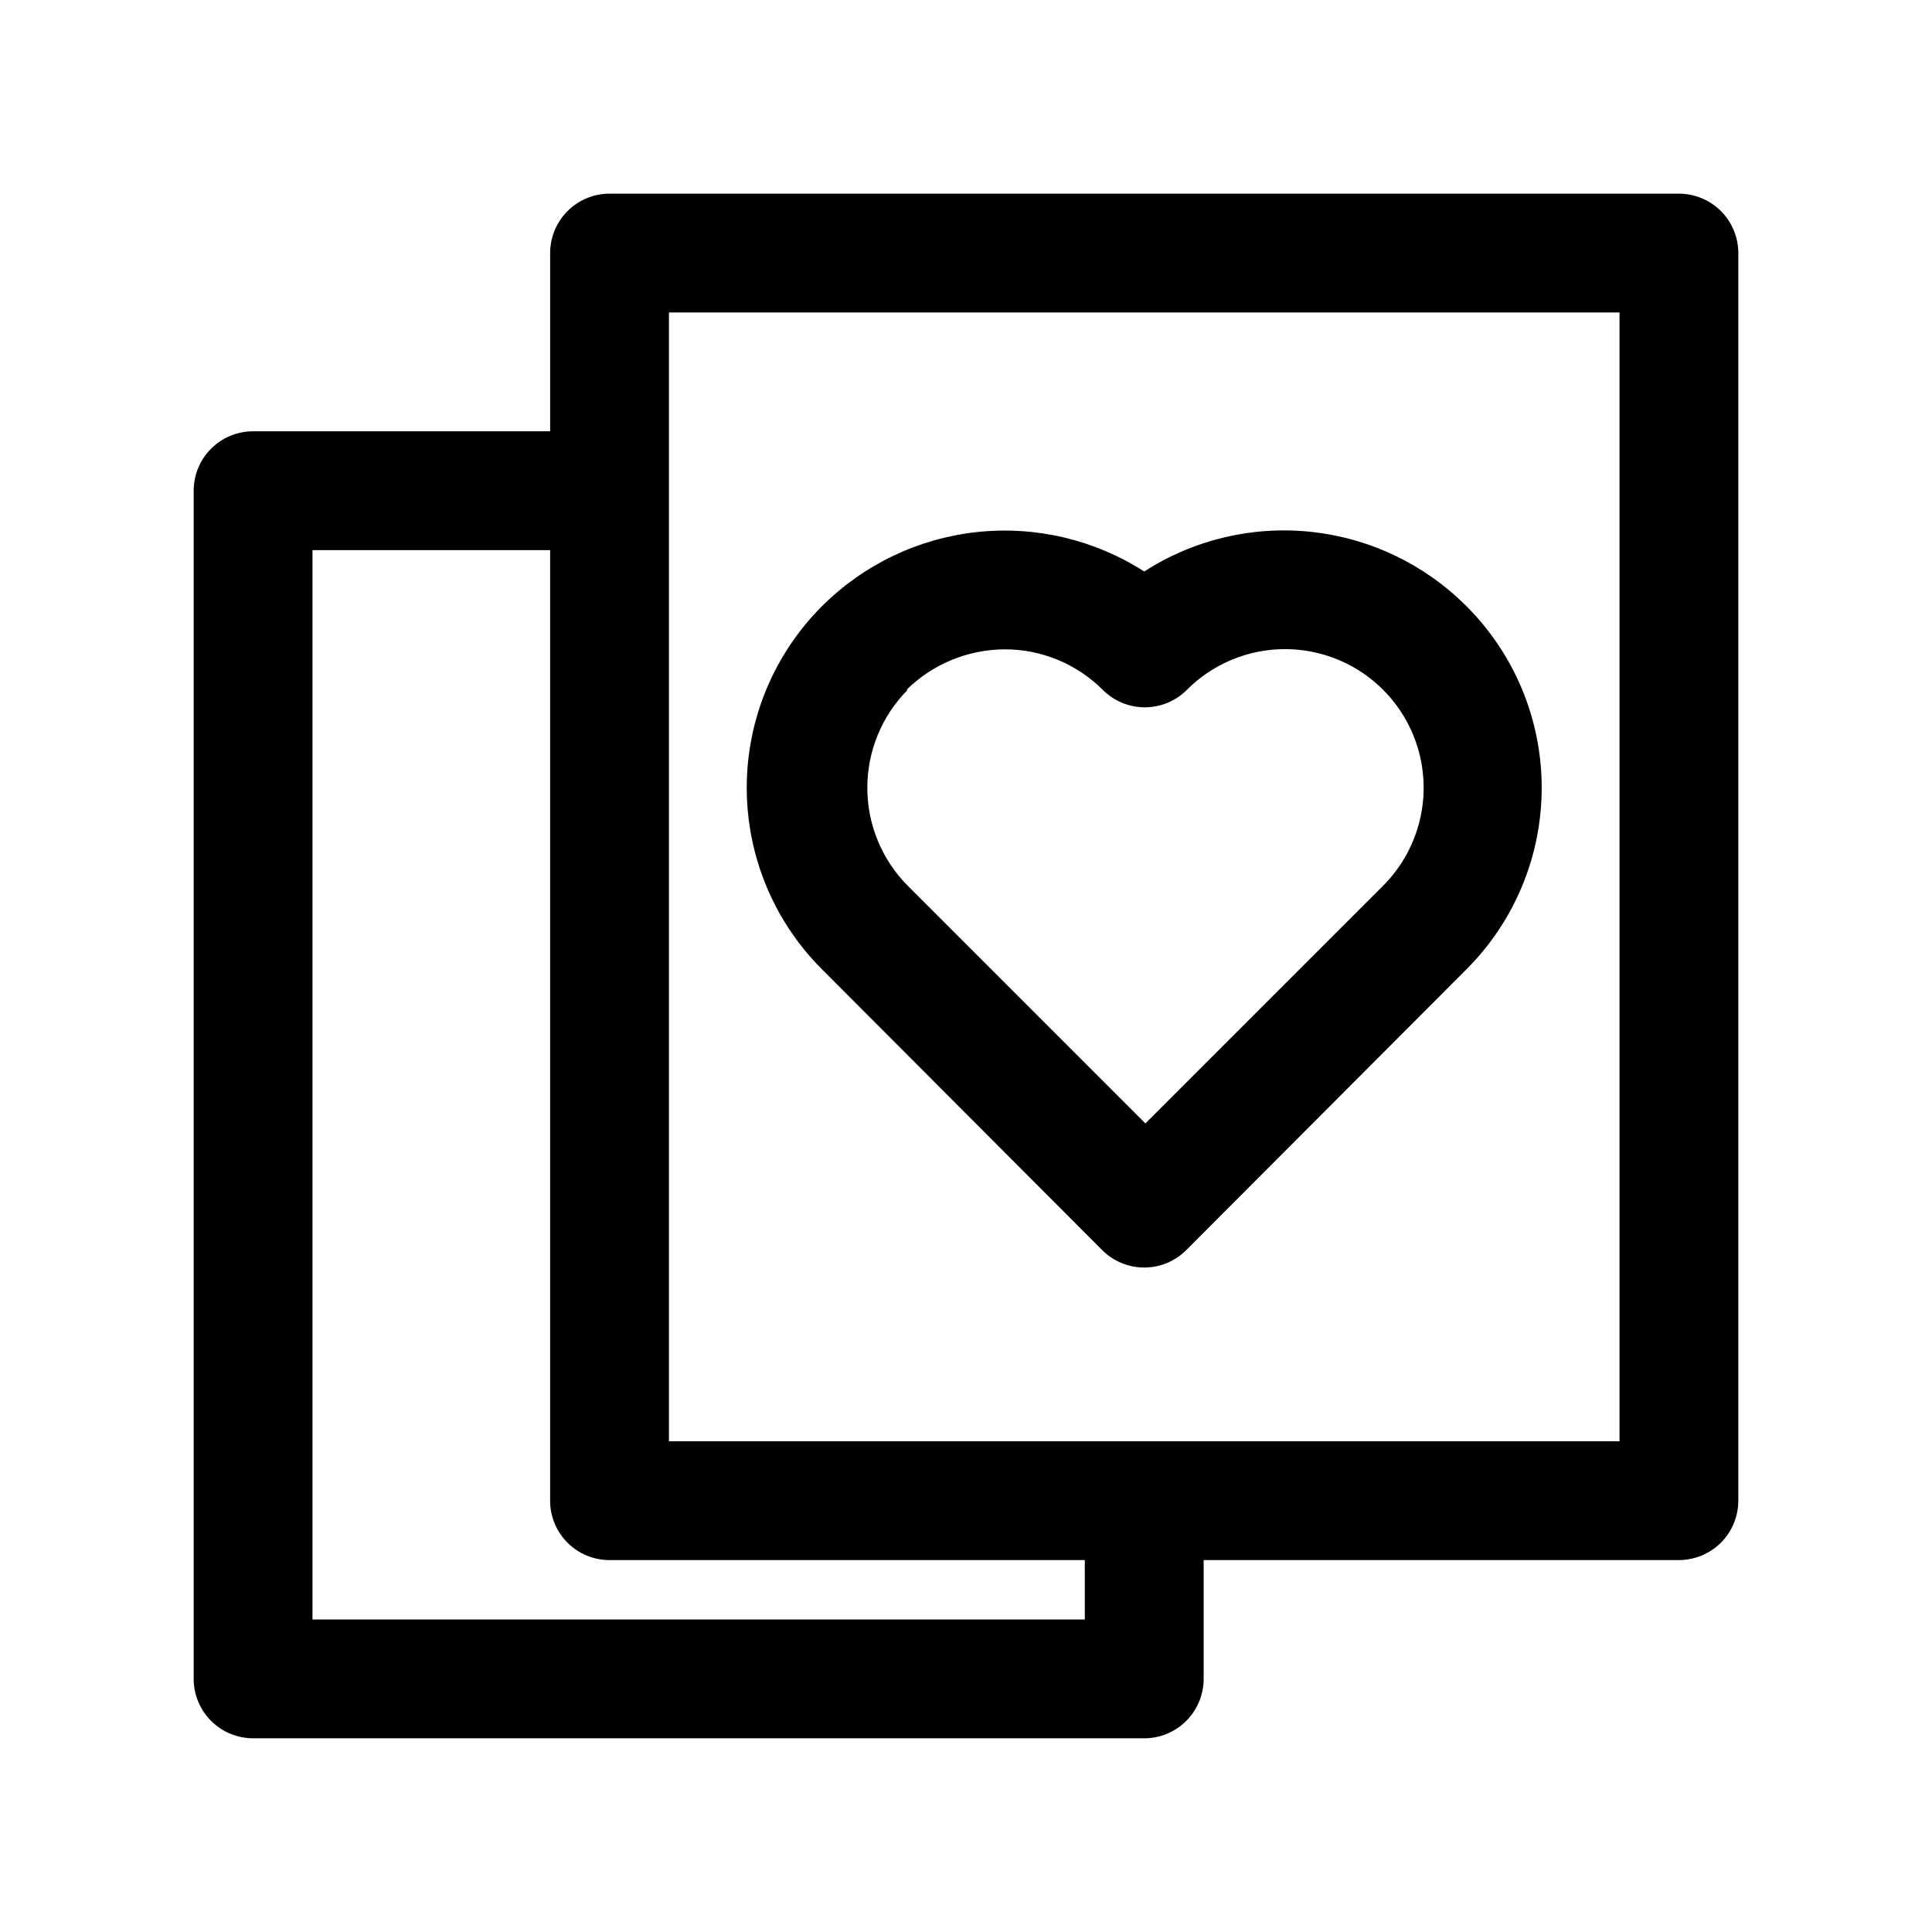
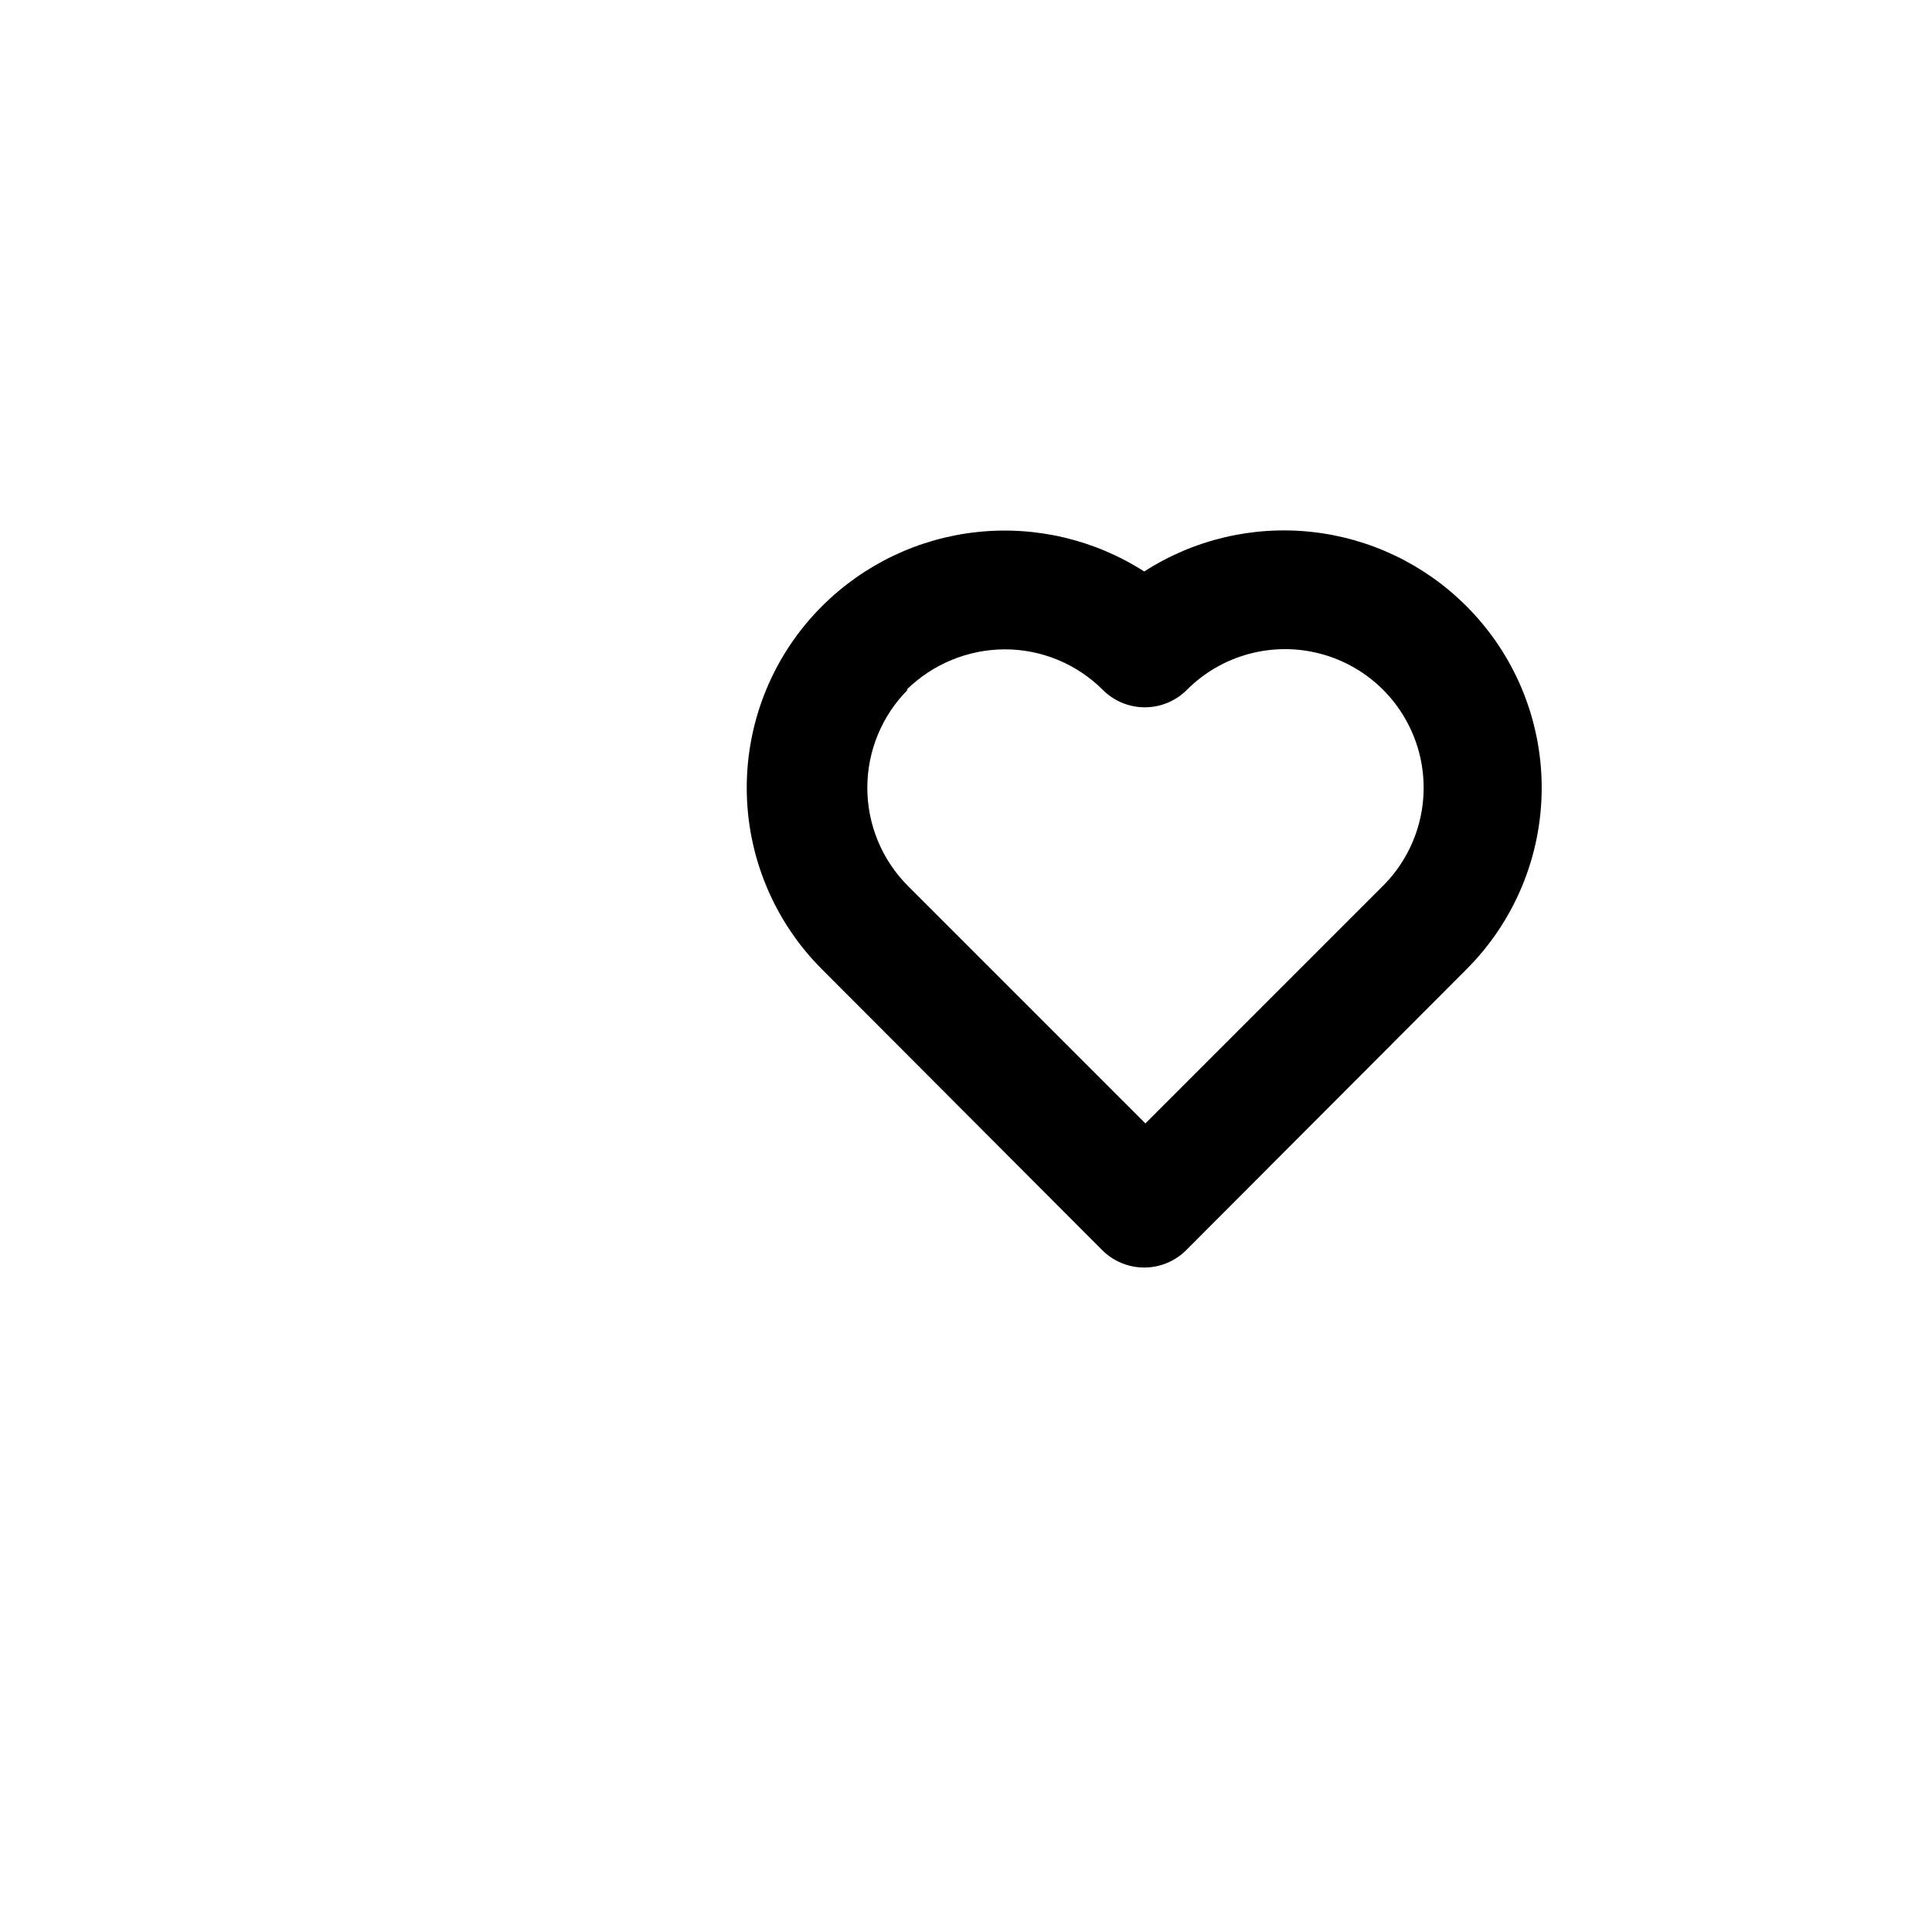
<svg xmlns="http://www.w3.org/2000/svg" fill="#000000" width="800px" height="800px" version="1.1" viewBox="144 144 512 512">
  <g>
-     <path d="m588.93 195.32h-283.39c-4.176 0-8.18 1.66-11.133 4.613s-4.613 6.957-4.613 11.133v47.23h-78.719c-4.176 0-8.18 1.66-11.133 4.613-2.953 2.953-4.613 6.957-4.613 11.133v314.88c0 4.176 1.66 8.18 4.613 11.133s6.957 4.613 11.133 4.613h236.16c4.176 0 8.18-1.66 11.133-4.613s4.613-6.957 4.613-11.133v-31.488h125.95-0.004c4.176 0 8.18-1.656 11.133-4.609s4.613-6.957 4.613-11.133v-330.62c0-4.176-1.66-8.18-4.613-11.133s-6.957-4.613-11.133-4.613zm-157.44 377.86h-204.68v-283.39h62.977v251.91c0 4.176 1.66 8.18 4.613 11.133s6.957 4.609 11.133 4.609h125.95zm141.7-47.23-251.91-0.004v-299.14h251.91z" />
    <path d="m436.05 475.25c2.957 2.981 6.981 4.66 11.18 4.66s8.223-1.68 11.18-4.66l74.156-74.312h-0.004c12.809-12.762 20.004-30.094 20.004-48.176 0-18.078-7.195-35.414-20.004-48.176-11.039-11.043-25.527-17.973-41.055-19.633-15.523-1.664-31.152 2.043-44.277 10.5-13.137-8.43-28.754-12.117-44.273-10.457s-30.004 8.574-41.059 19.59c-12.809 12.762-20.004 30.098-20.004 48.176 0 18.082 7.195 35.414 20.004 48.176zm-51.797-148.46c6.934-6.816 16.254-10.66 25.977-10.707 9.738-0.02 19.086 3.832 25.98 10.707 2.957 2.981 6.981 4.656 11.176 4.656 4.199 0 8.223-1.676 11.18-4.656 9.281-9.281 22.809-12.906 35.484-9.508 12.68 3.394 22.582 13.297 25.98 25.977 3.394 12.68-0.23 26.207-9.508 35.484l-62.977 62.977-62.977-62.977c-6.867-6.902-10.719-16.242-10.719-25.977s3.852-19.074 10.719-25.977z" />
  </g>
</svg>